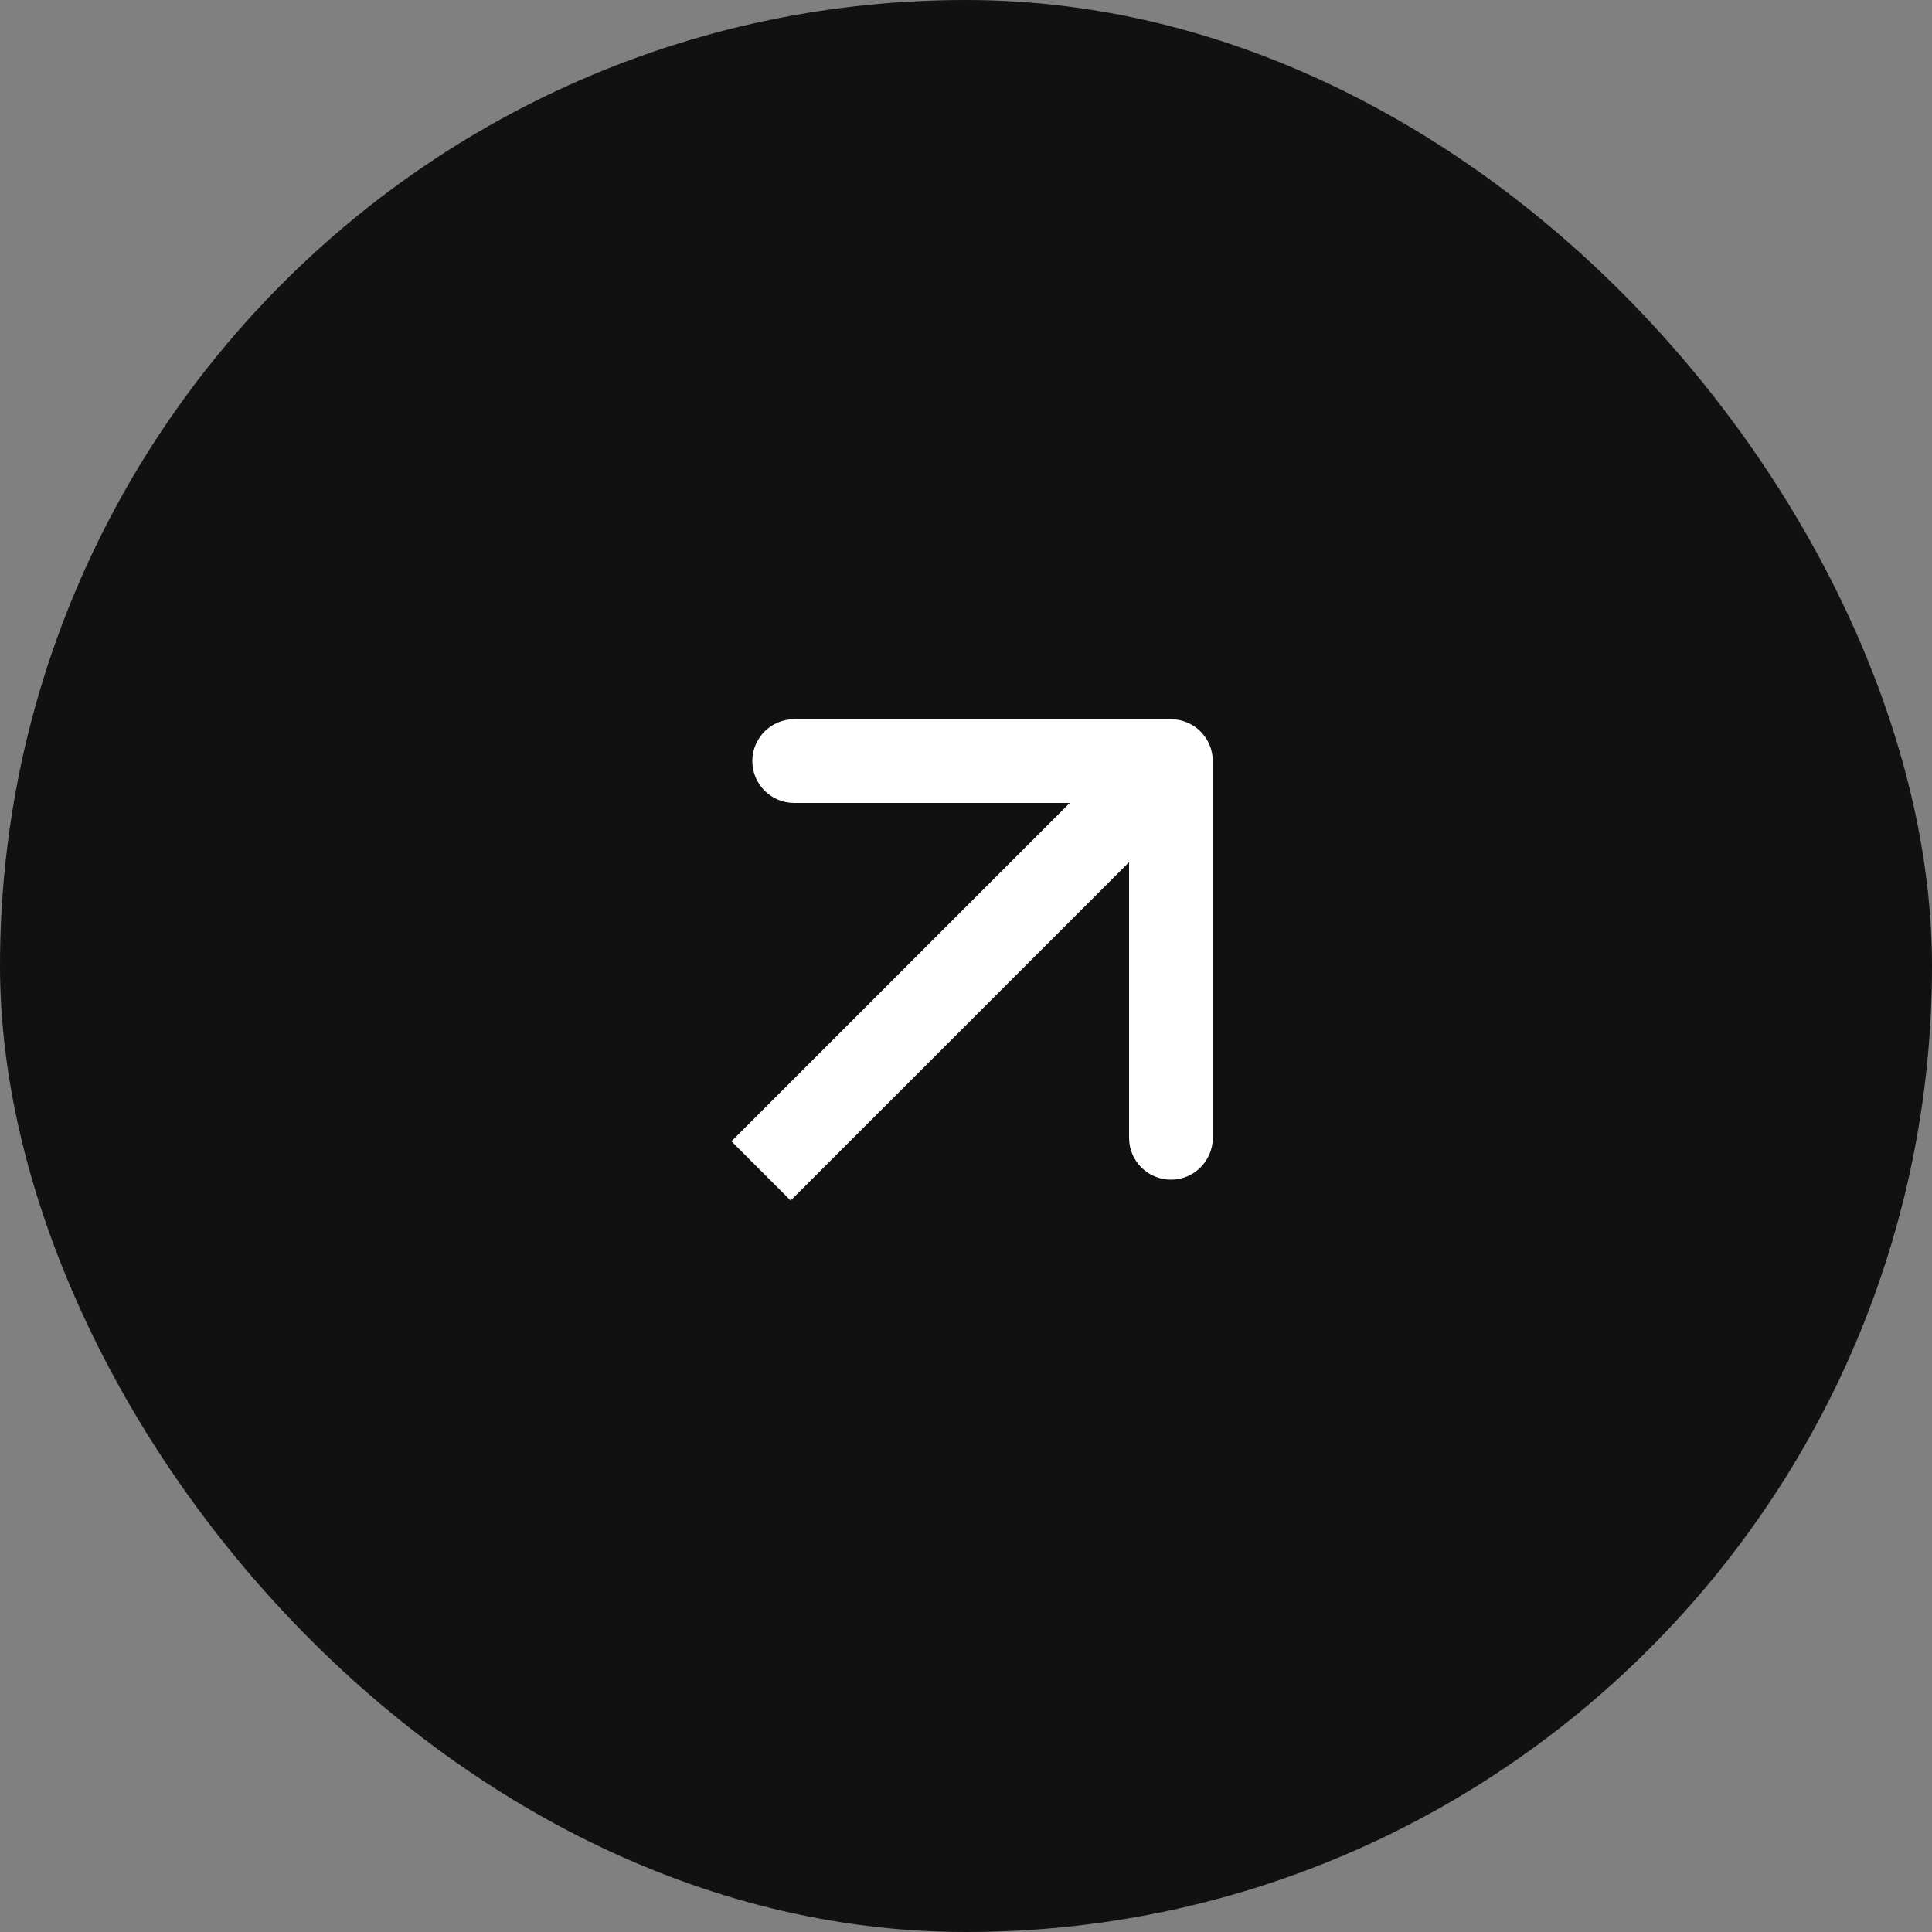
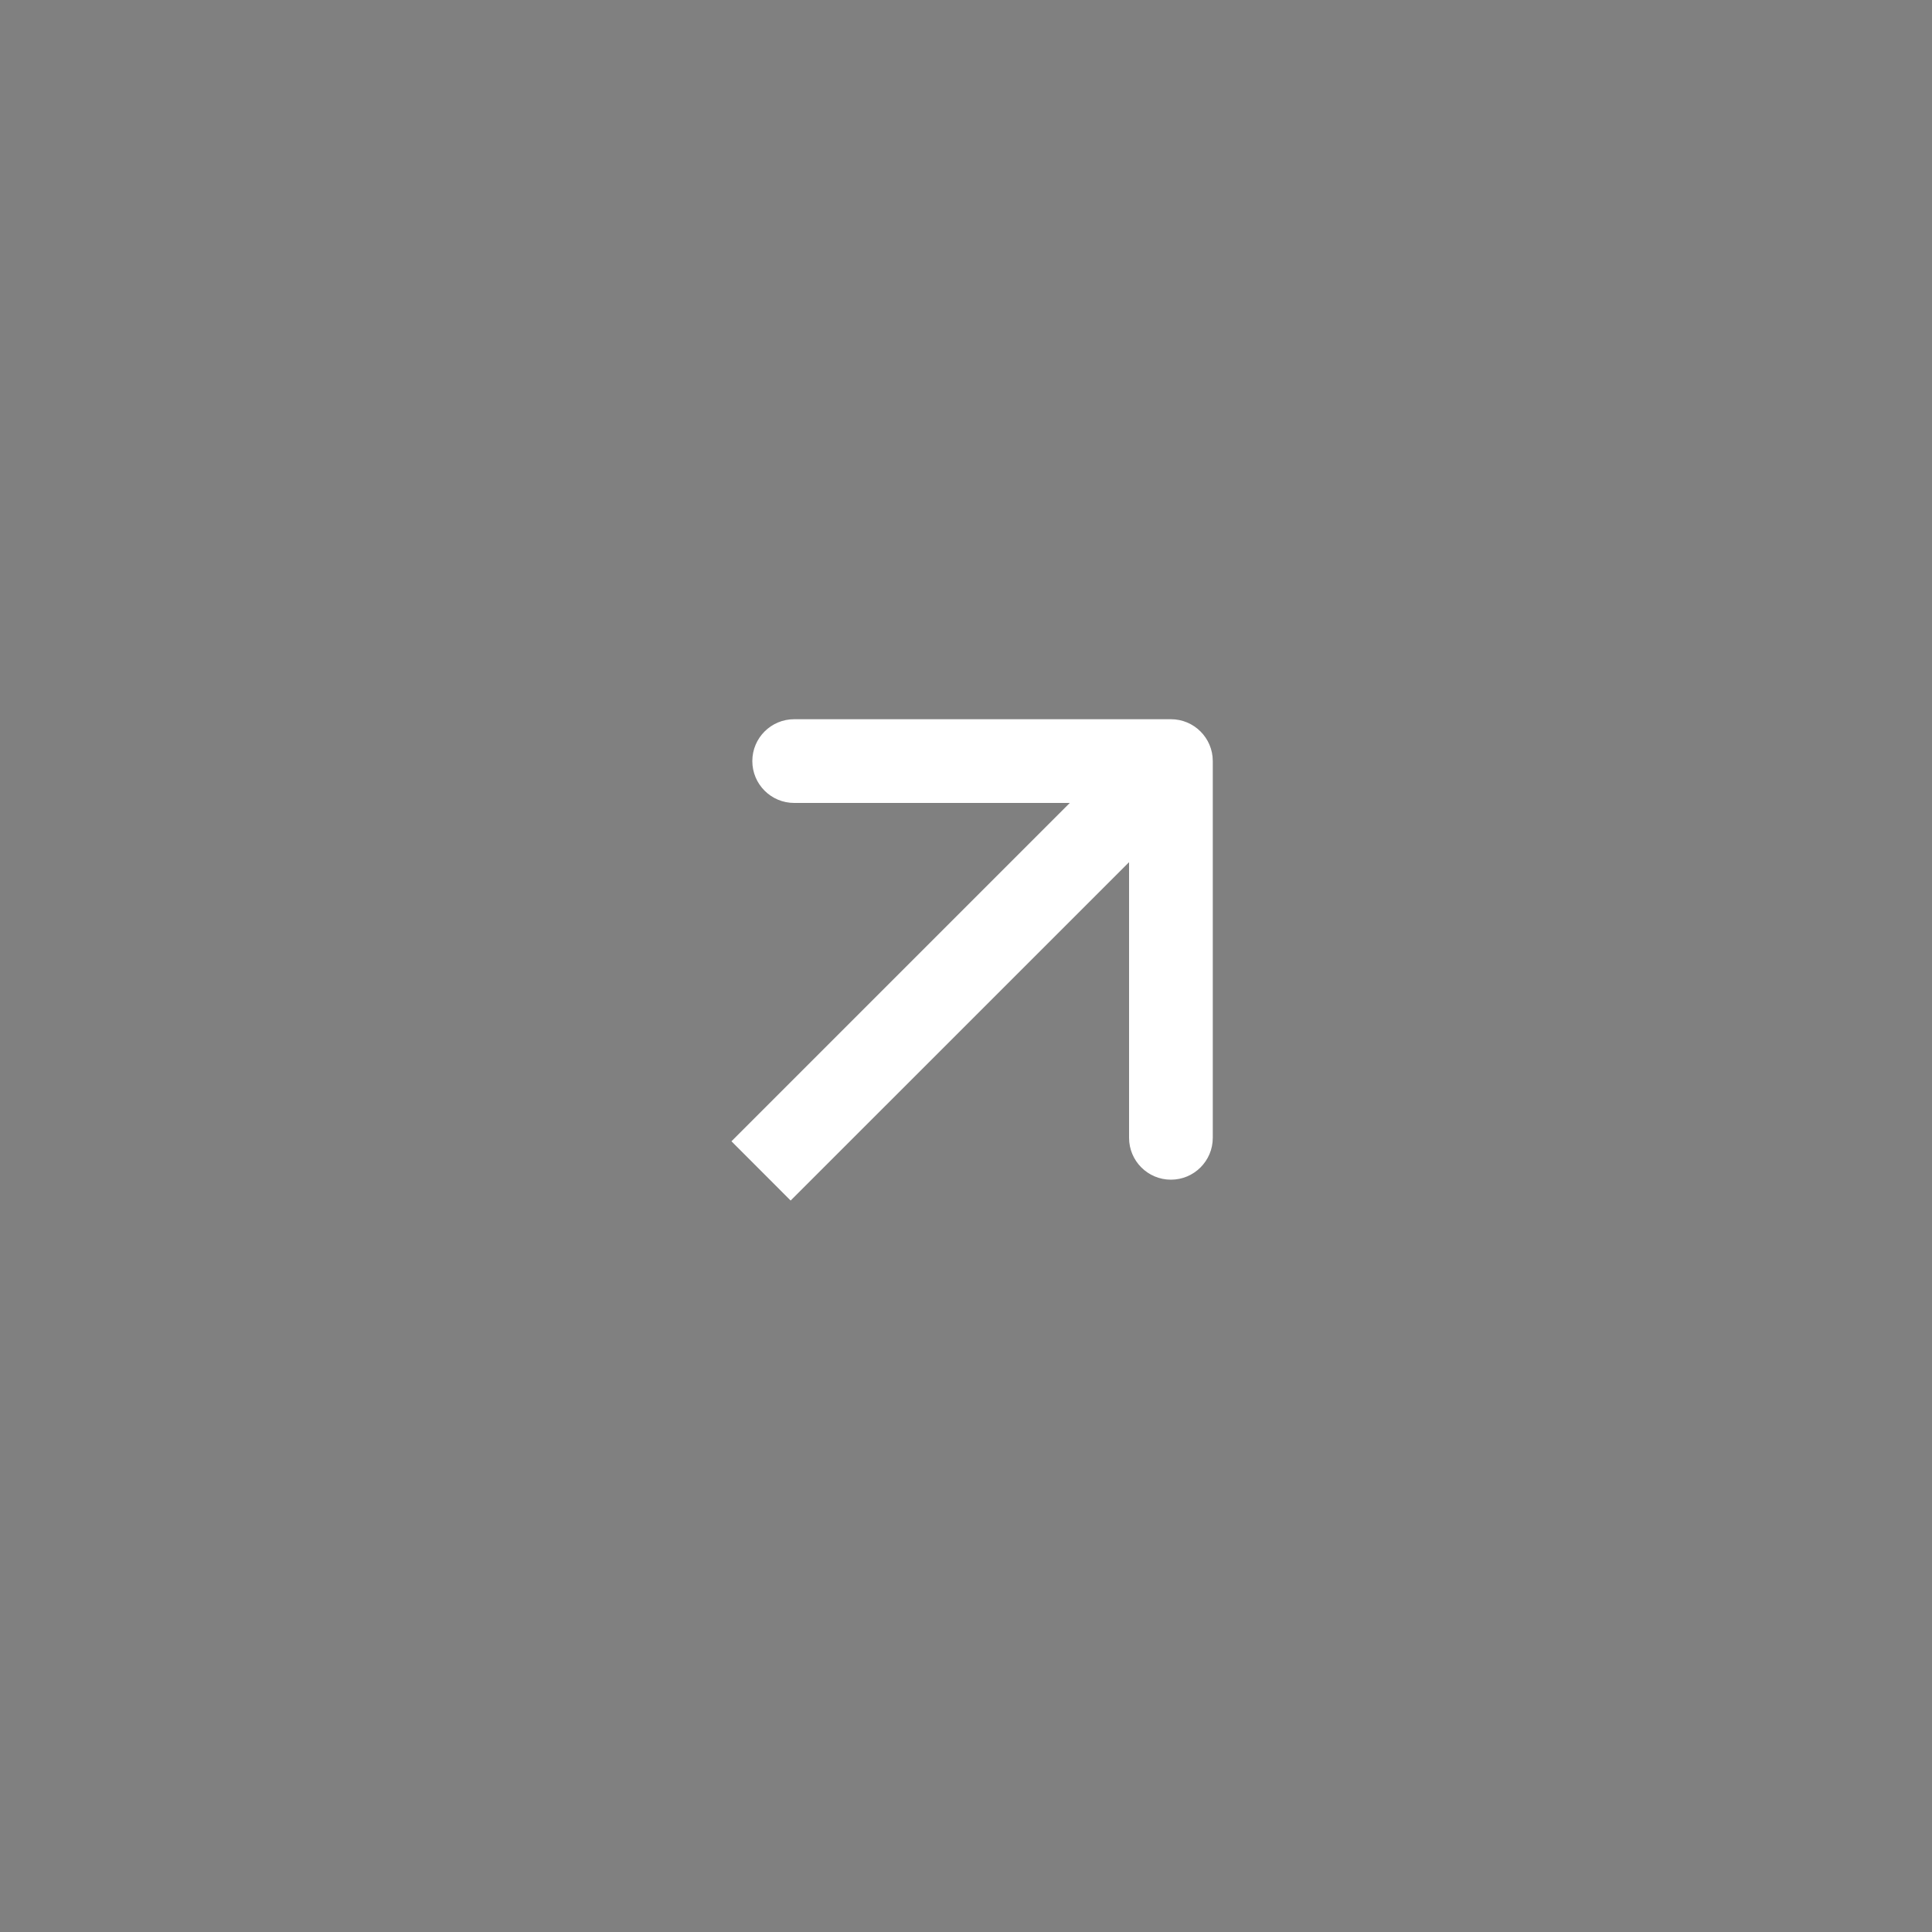
<svg xmlns="http://www.w3.org/2000/svg" width="30" height="30" viewBox="0 0 30 30" fill="none">
  <rect x="0" y="0" width="30" height="30" fill="#808080" stroke="none" />
-   <rect width="30" height="30" rx="15" fill="#111111" />
  <path d="M18.832 11.818C18.832 11.459 18.541 11.168 18.182 11.168H12.332C11.973 11.168 11.682 11.459 11.682 11.818C11.682 12.177 11.973 12.468 12.332 12.468H17.532V17.668C17.532 18.027 17.823 18.318 18.182 18.318C18.541 18.318 18.832 18.027 18.832 17.668V11.818ZM12.277 18.642L18.642 12.278L17.722 11.358L11.358 17.722L12.277 18.642Z" fill="white" />
</svg>